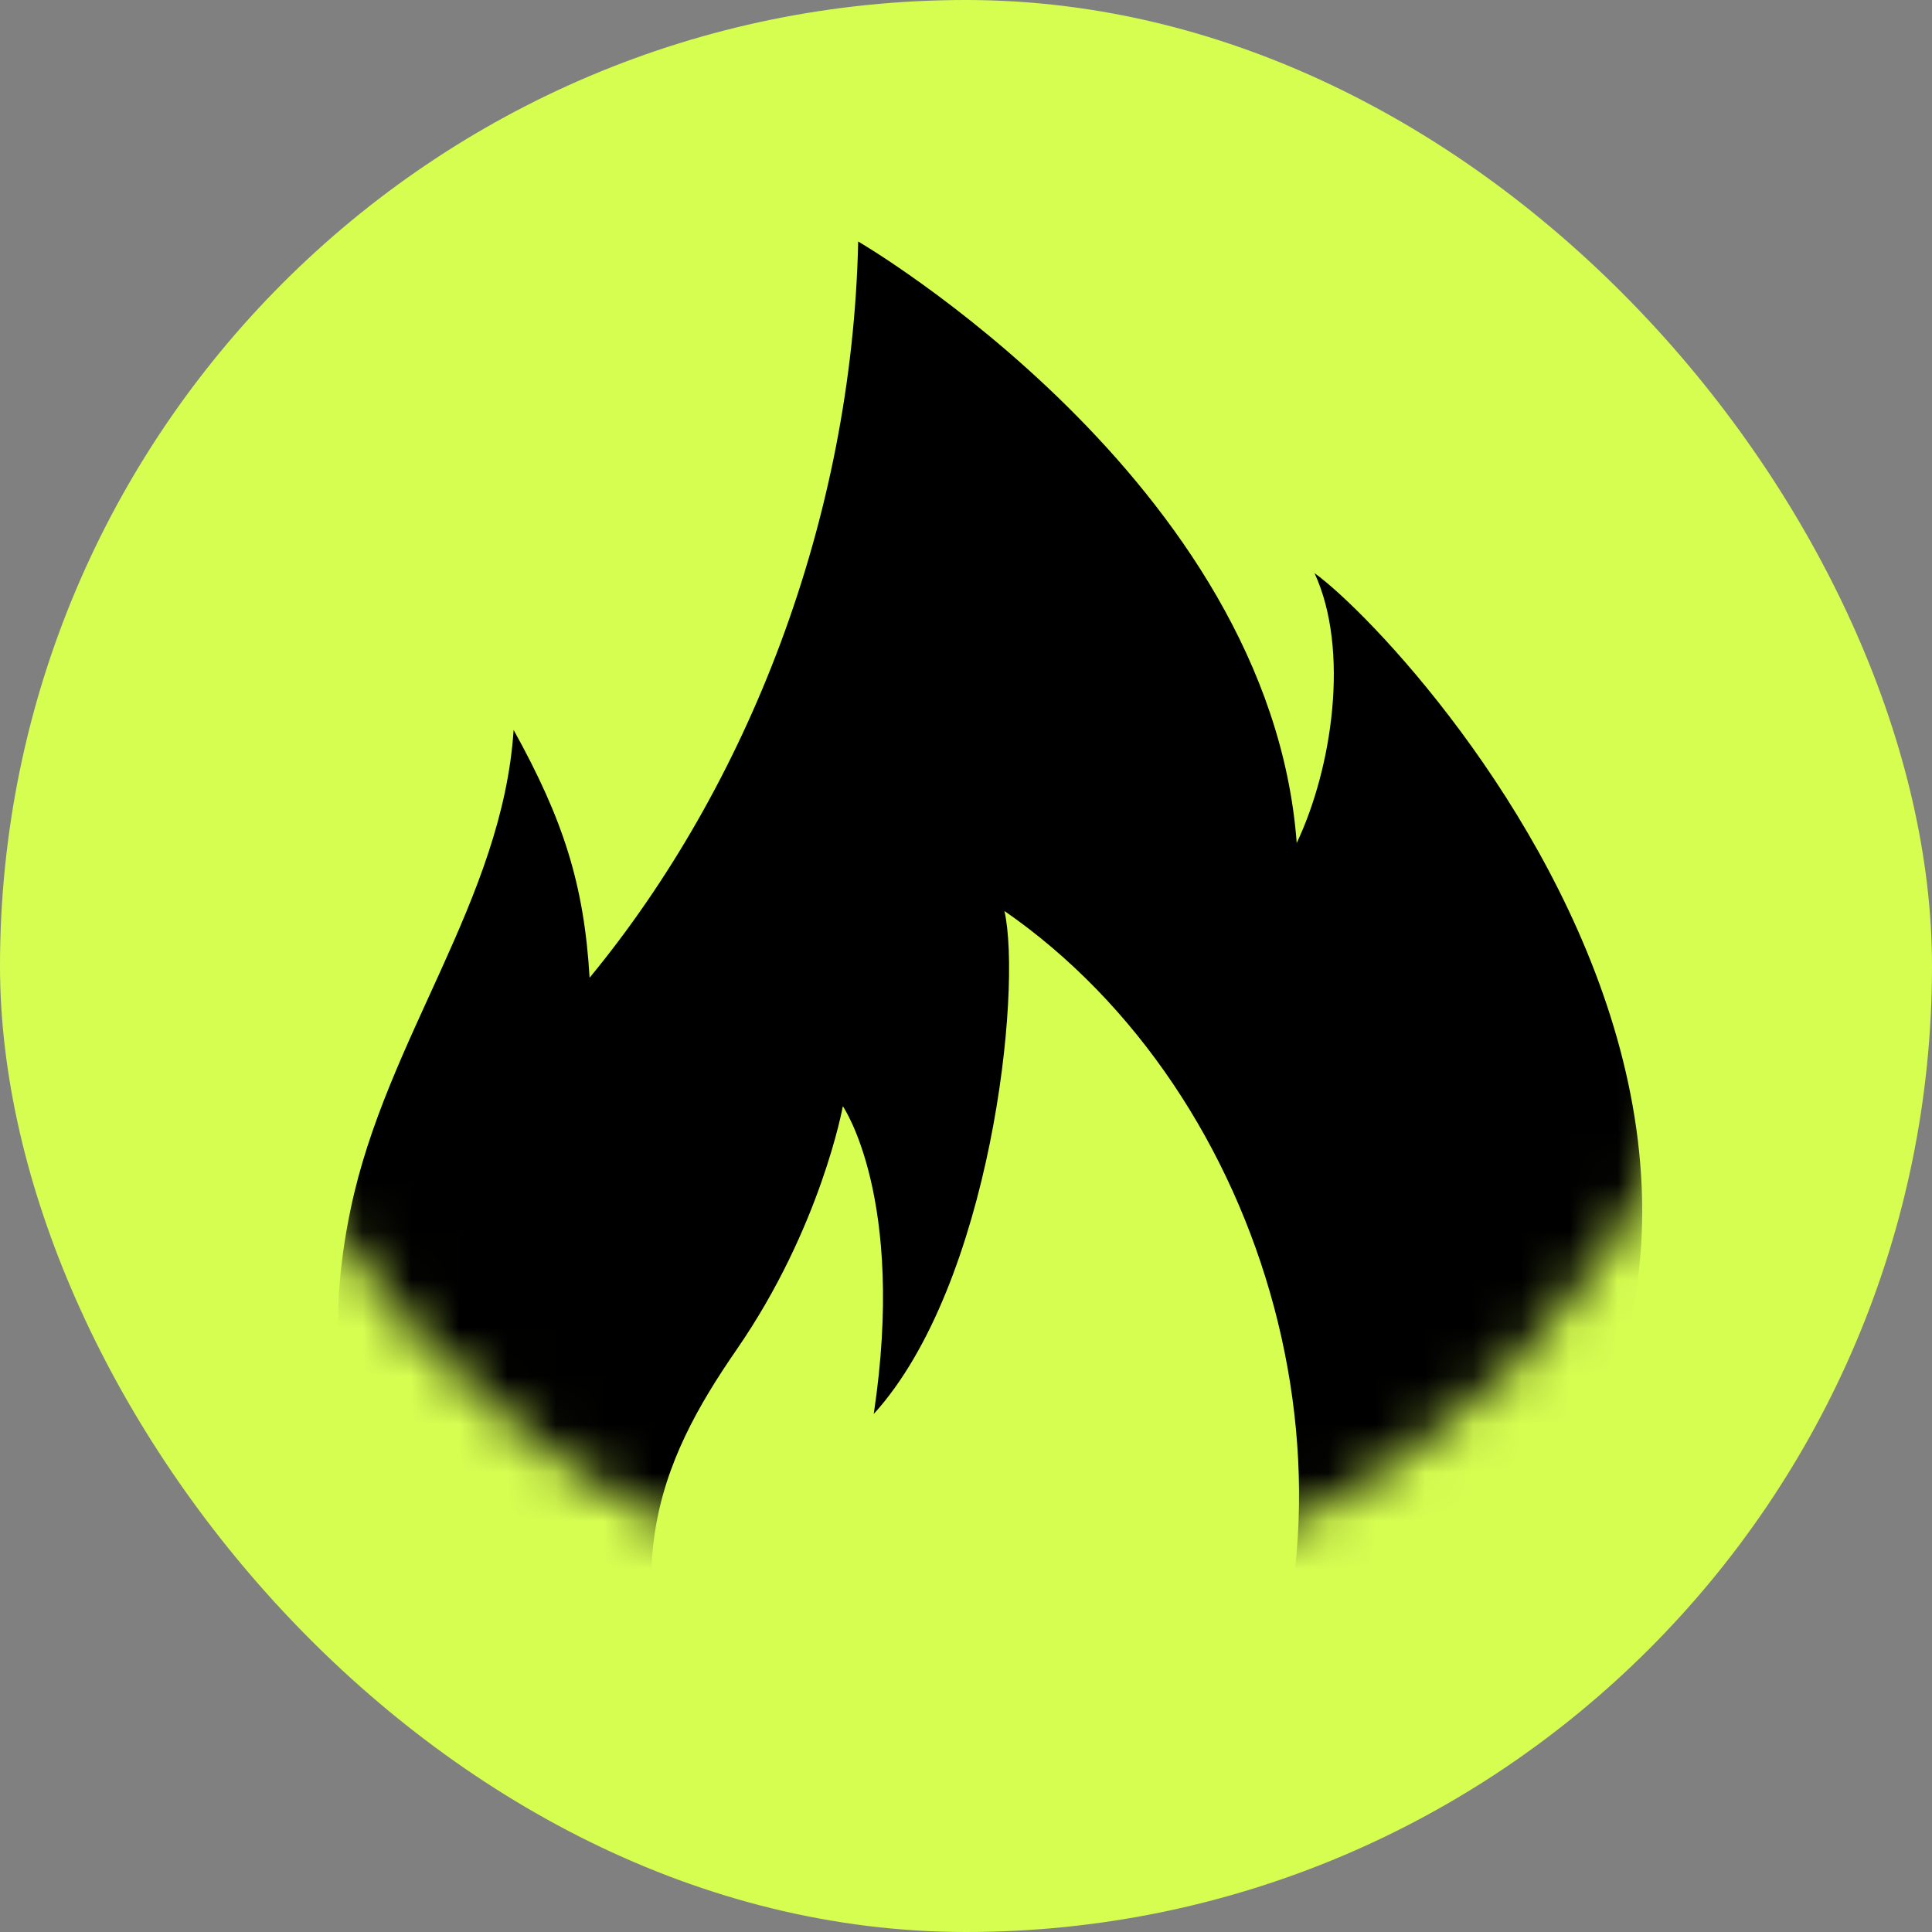
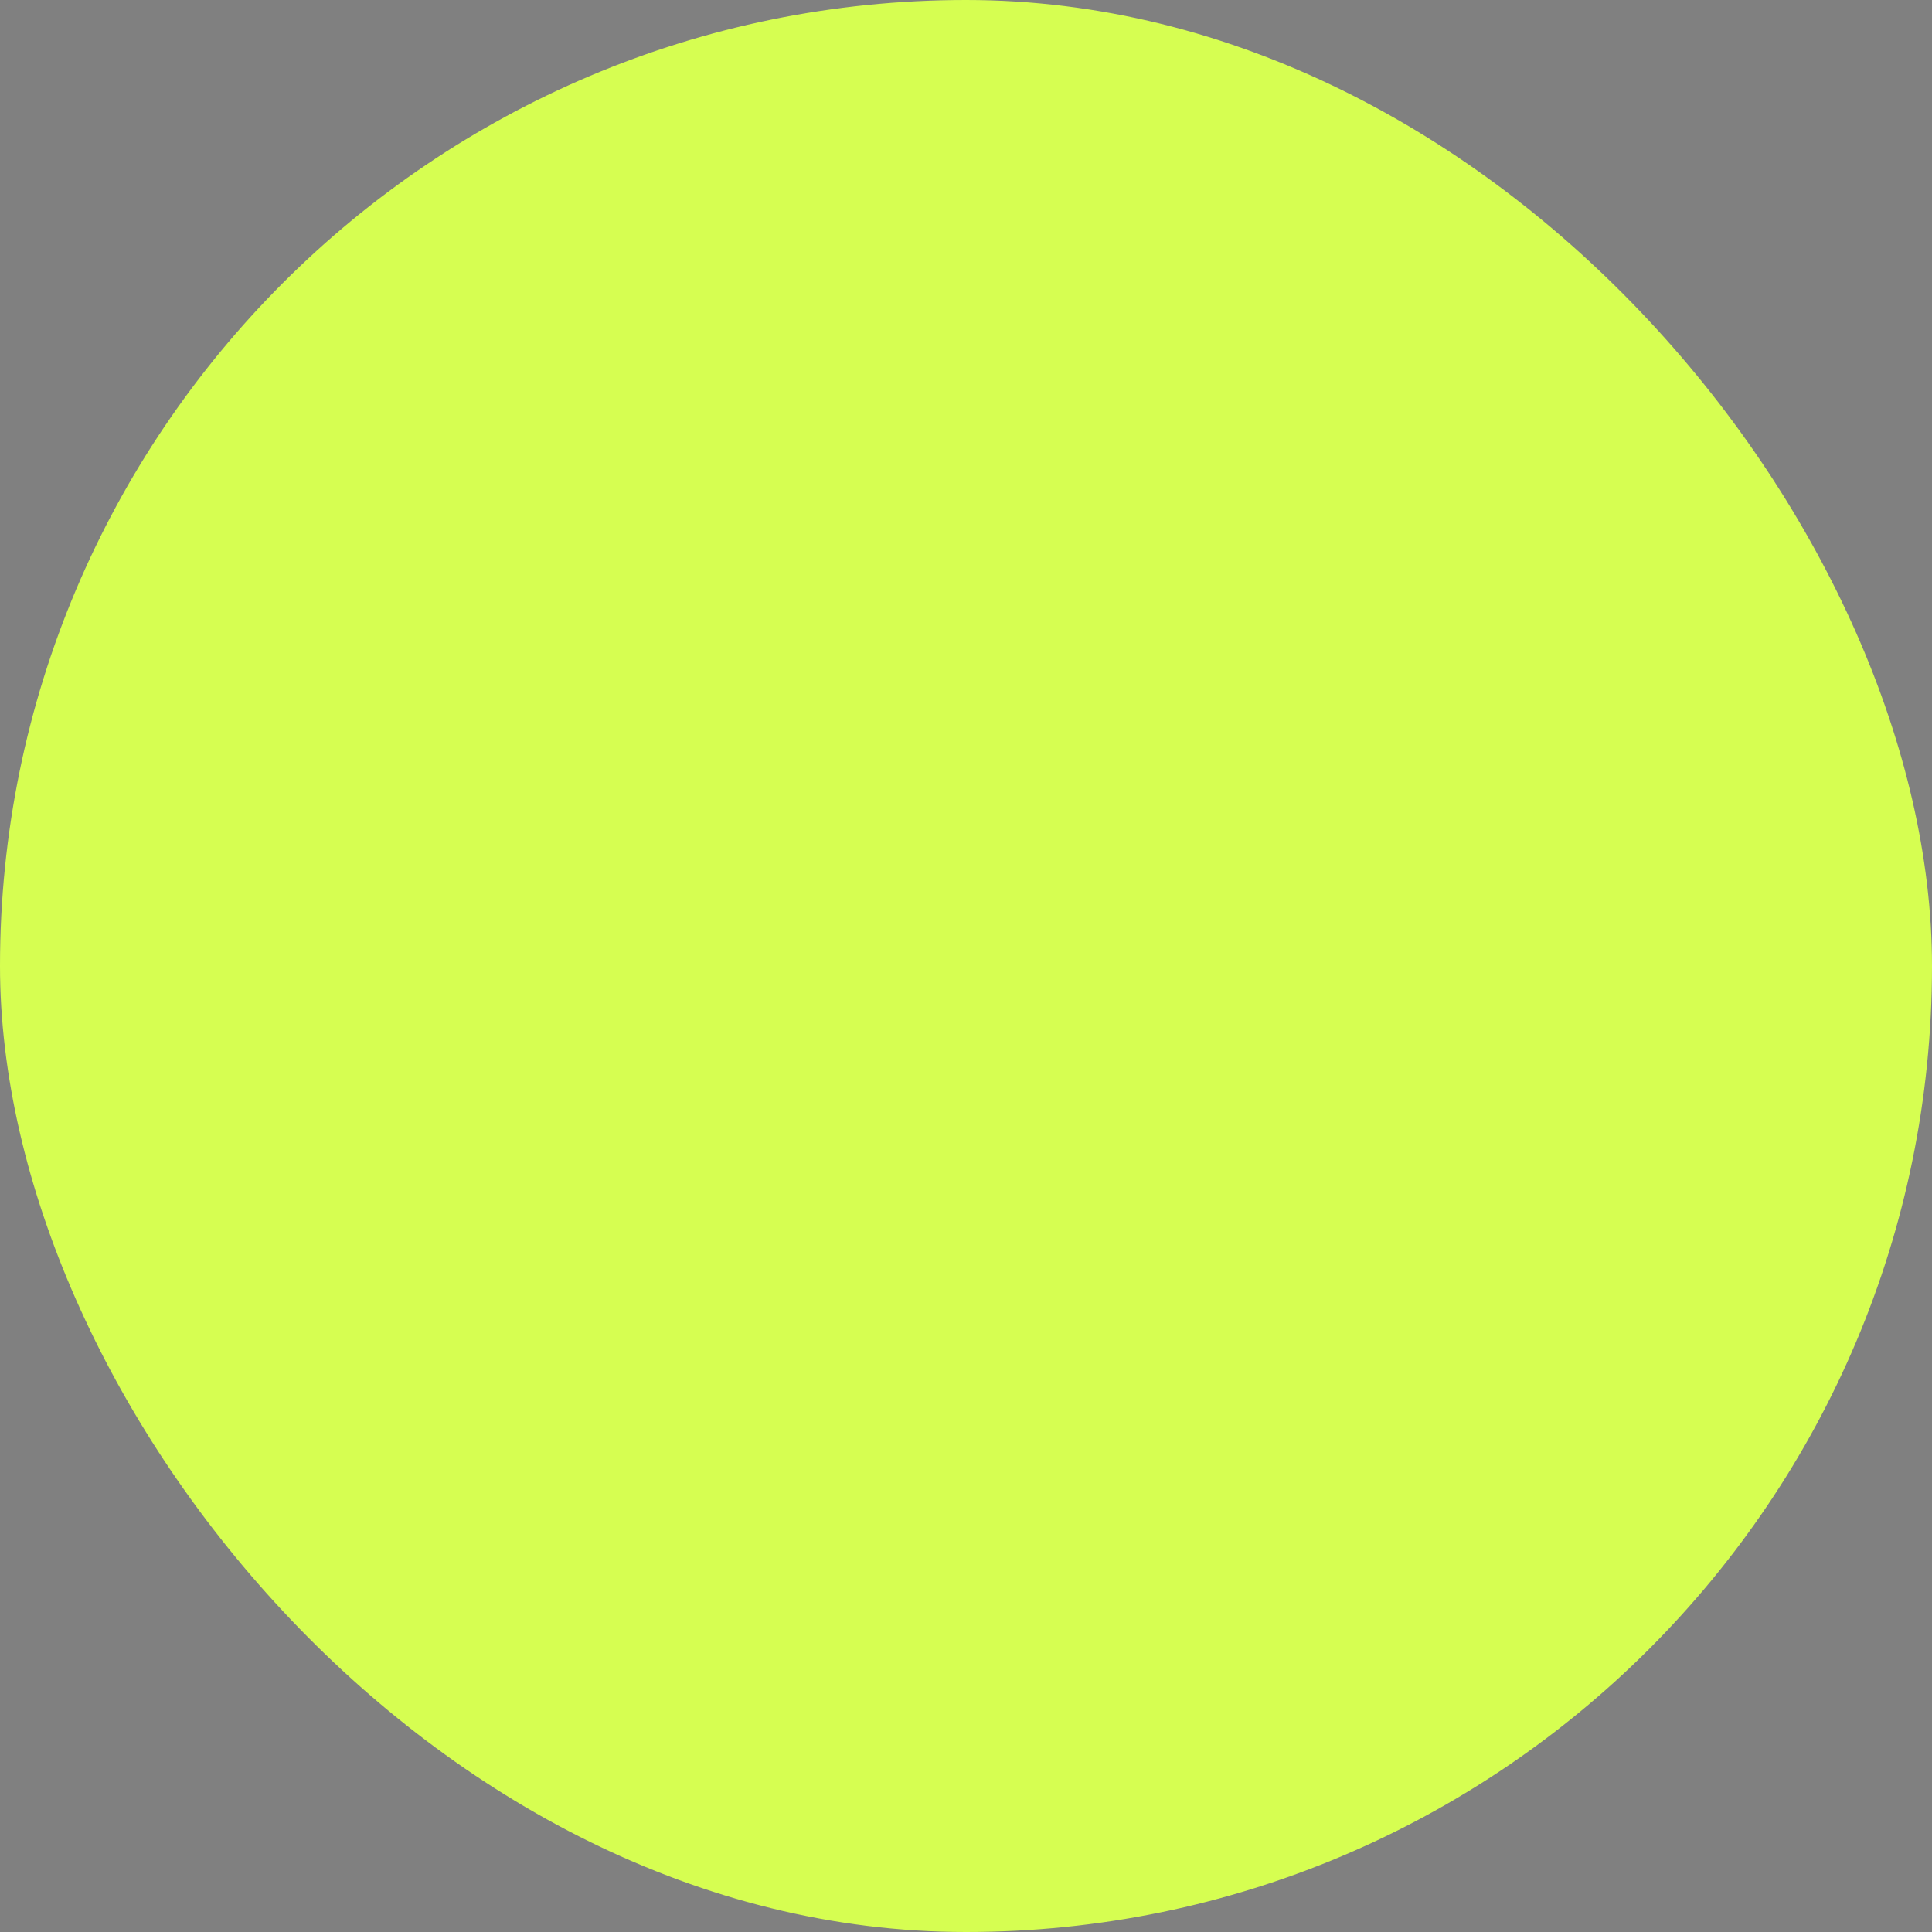
<svg xmlns="http://www.w3.org/2000/svg" width="40" height="40" viewBox="0 0 40 40" fill="none">
  <rect x="0" y="0" width="40" height="40" fill="#808080" stroke="none" />
  <rect width="40" height="40" rx="20" fill="#D6FE51" />
  <mask id="mask0_124_68" style="mask-type:alpha" maskUnits="userSpaceOnUse" x="4" y="0" width="32" height="33">
    <rect x="4" width="32" height="33" rx="16" fill="#D6FE51" />
  </mask>
  <g mask="url(#mask0_124_68)">
-     <path d="M14.623 37C8.006 33.305 6.264 29.807 7.26 25.031C7.995 21.503 10.403 18.634 10.634 15.113C11.662 16.968 12.092 18.305 12.207 20.243C15.478 16.272 17.64 10.775 17.768 5C17.768 5 26.288 9.96 26.847 17.453C27.581 15.909 27.95 13.456 27.216 11.866C29.417 13.456 42.296 27.568 25.472 37C28.635 30.898 26.288 22.664 20.796 18.861C21.163 20.496 20.52 26.595 18.09 29.275C18.763 24.797 17.45 22.903 17.45 22.903C17.45 22.903 16.999 25.412 15.249 27.945C13.652 30.259 12.544 32.714 14.623 37Z" fill="black" />
-   </g>
+     </g>
</svg>